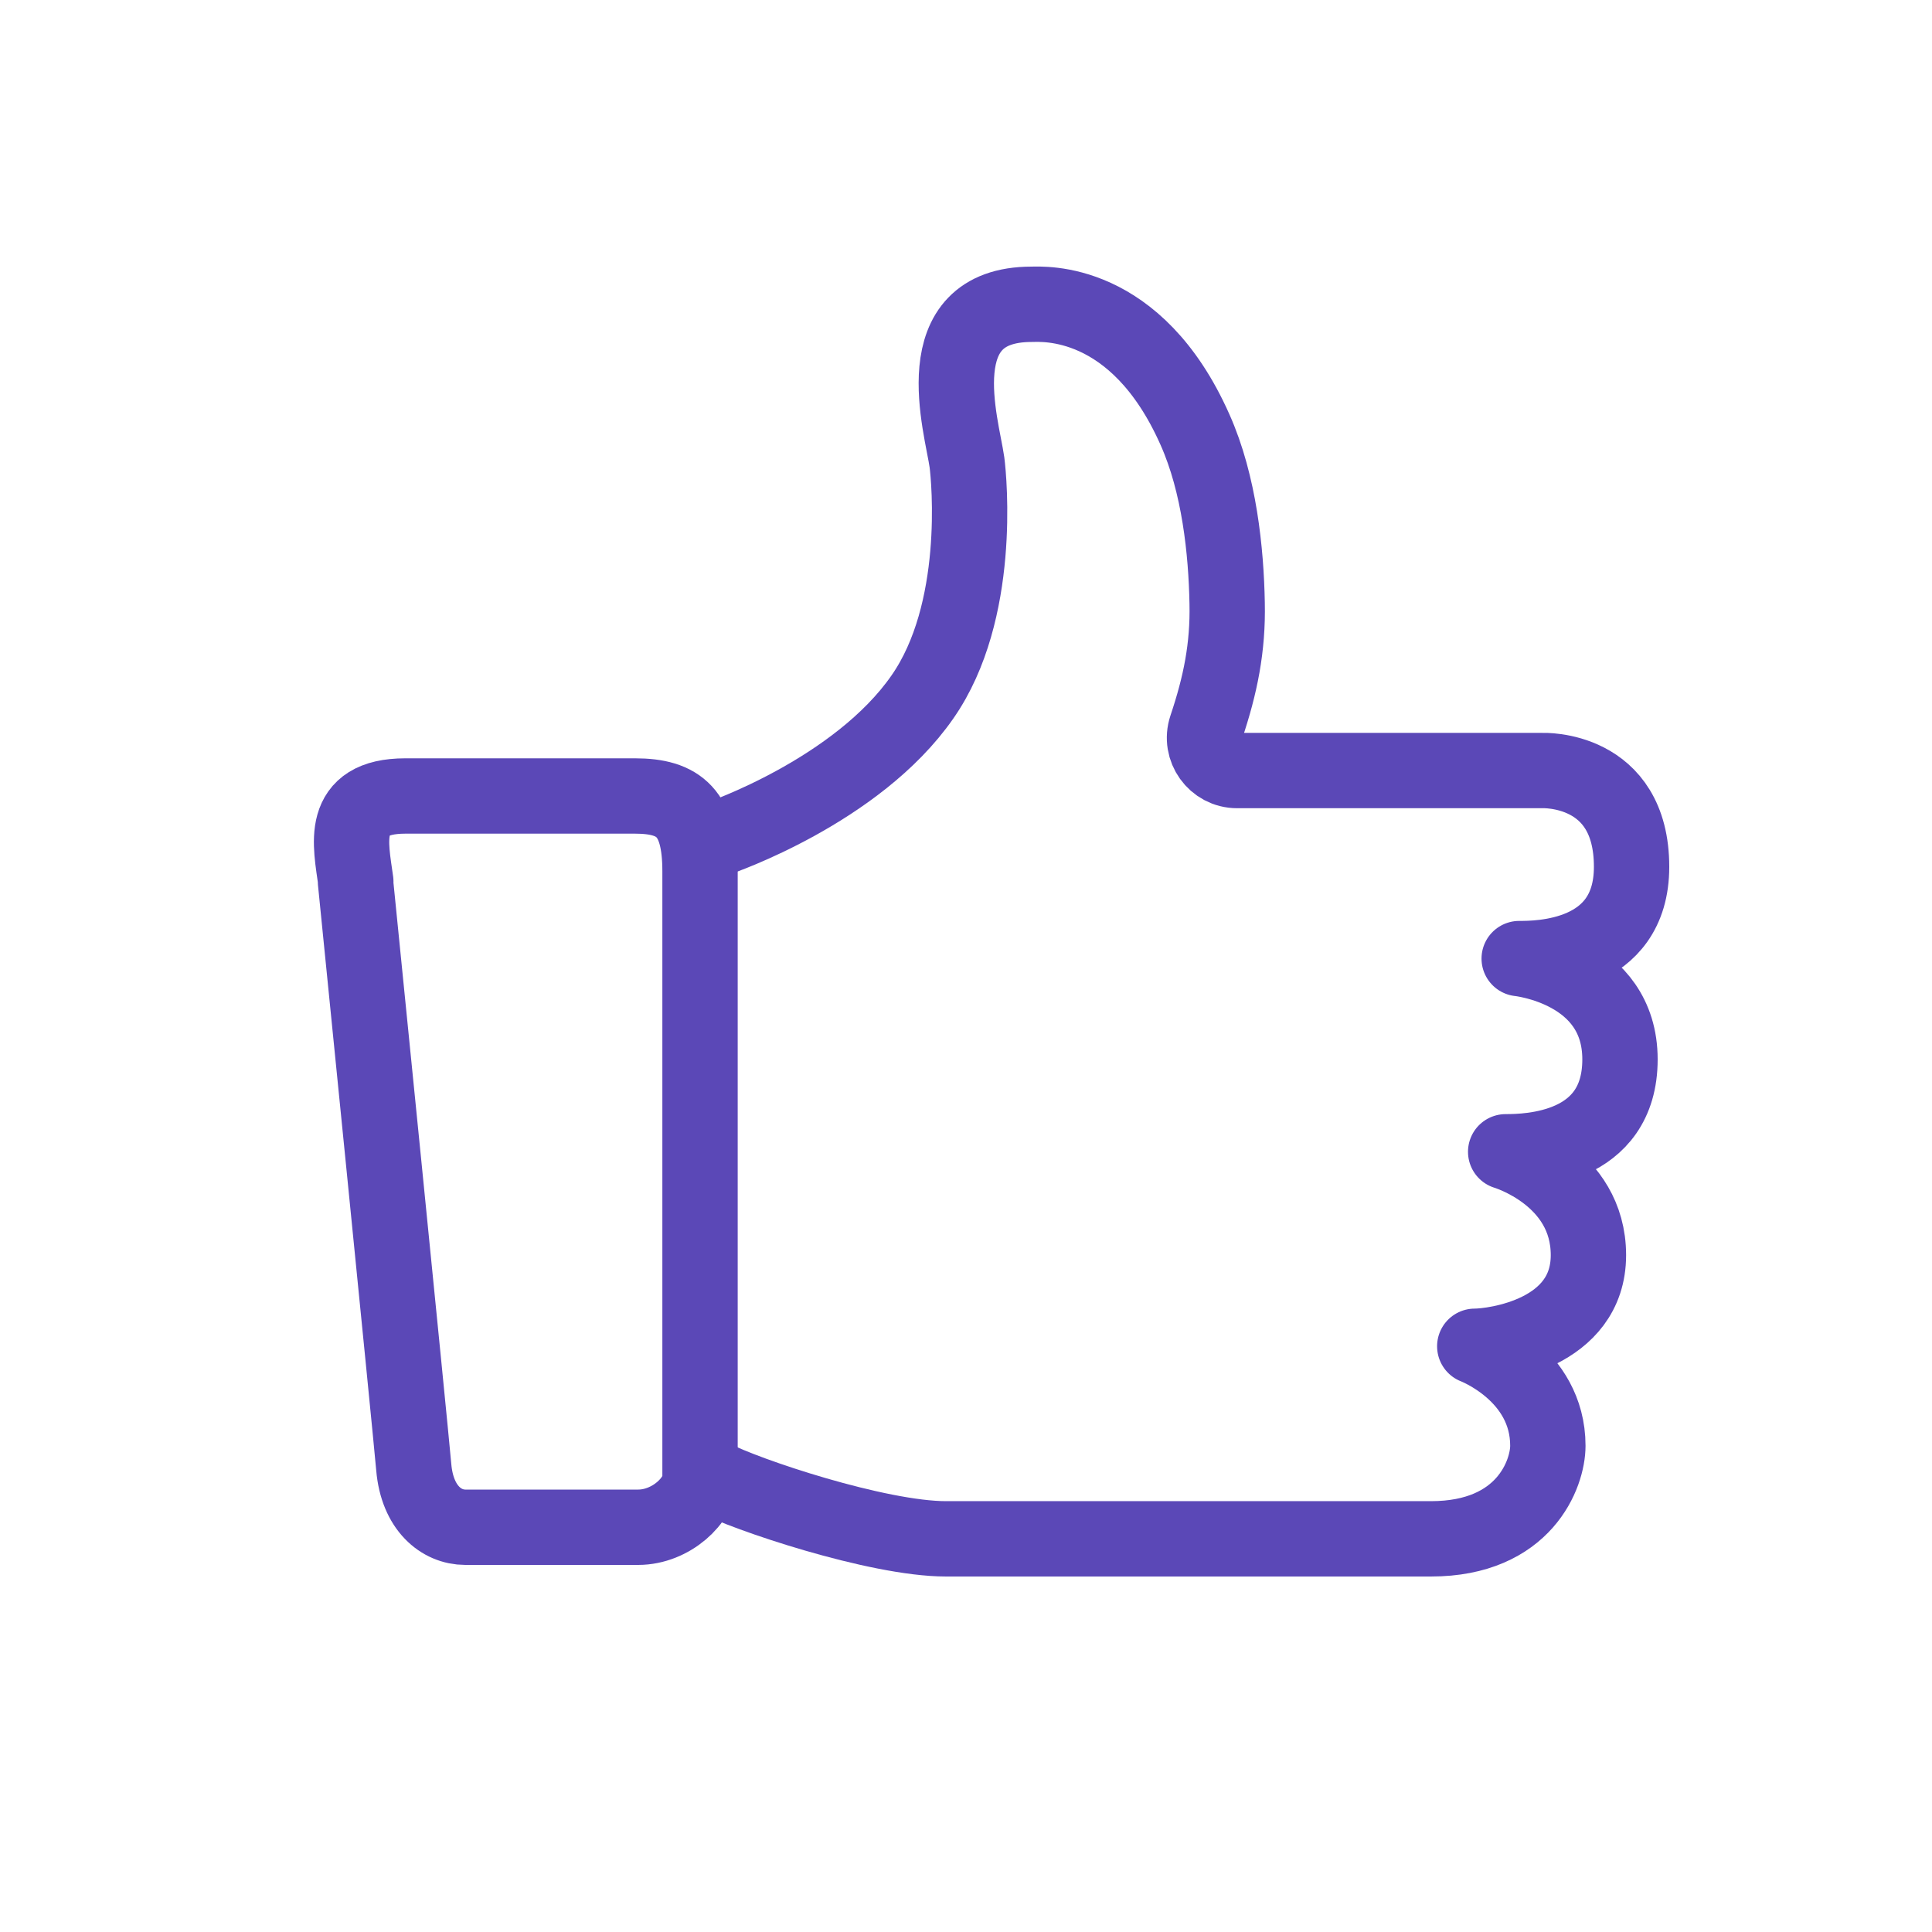
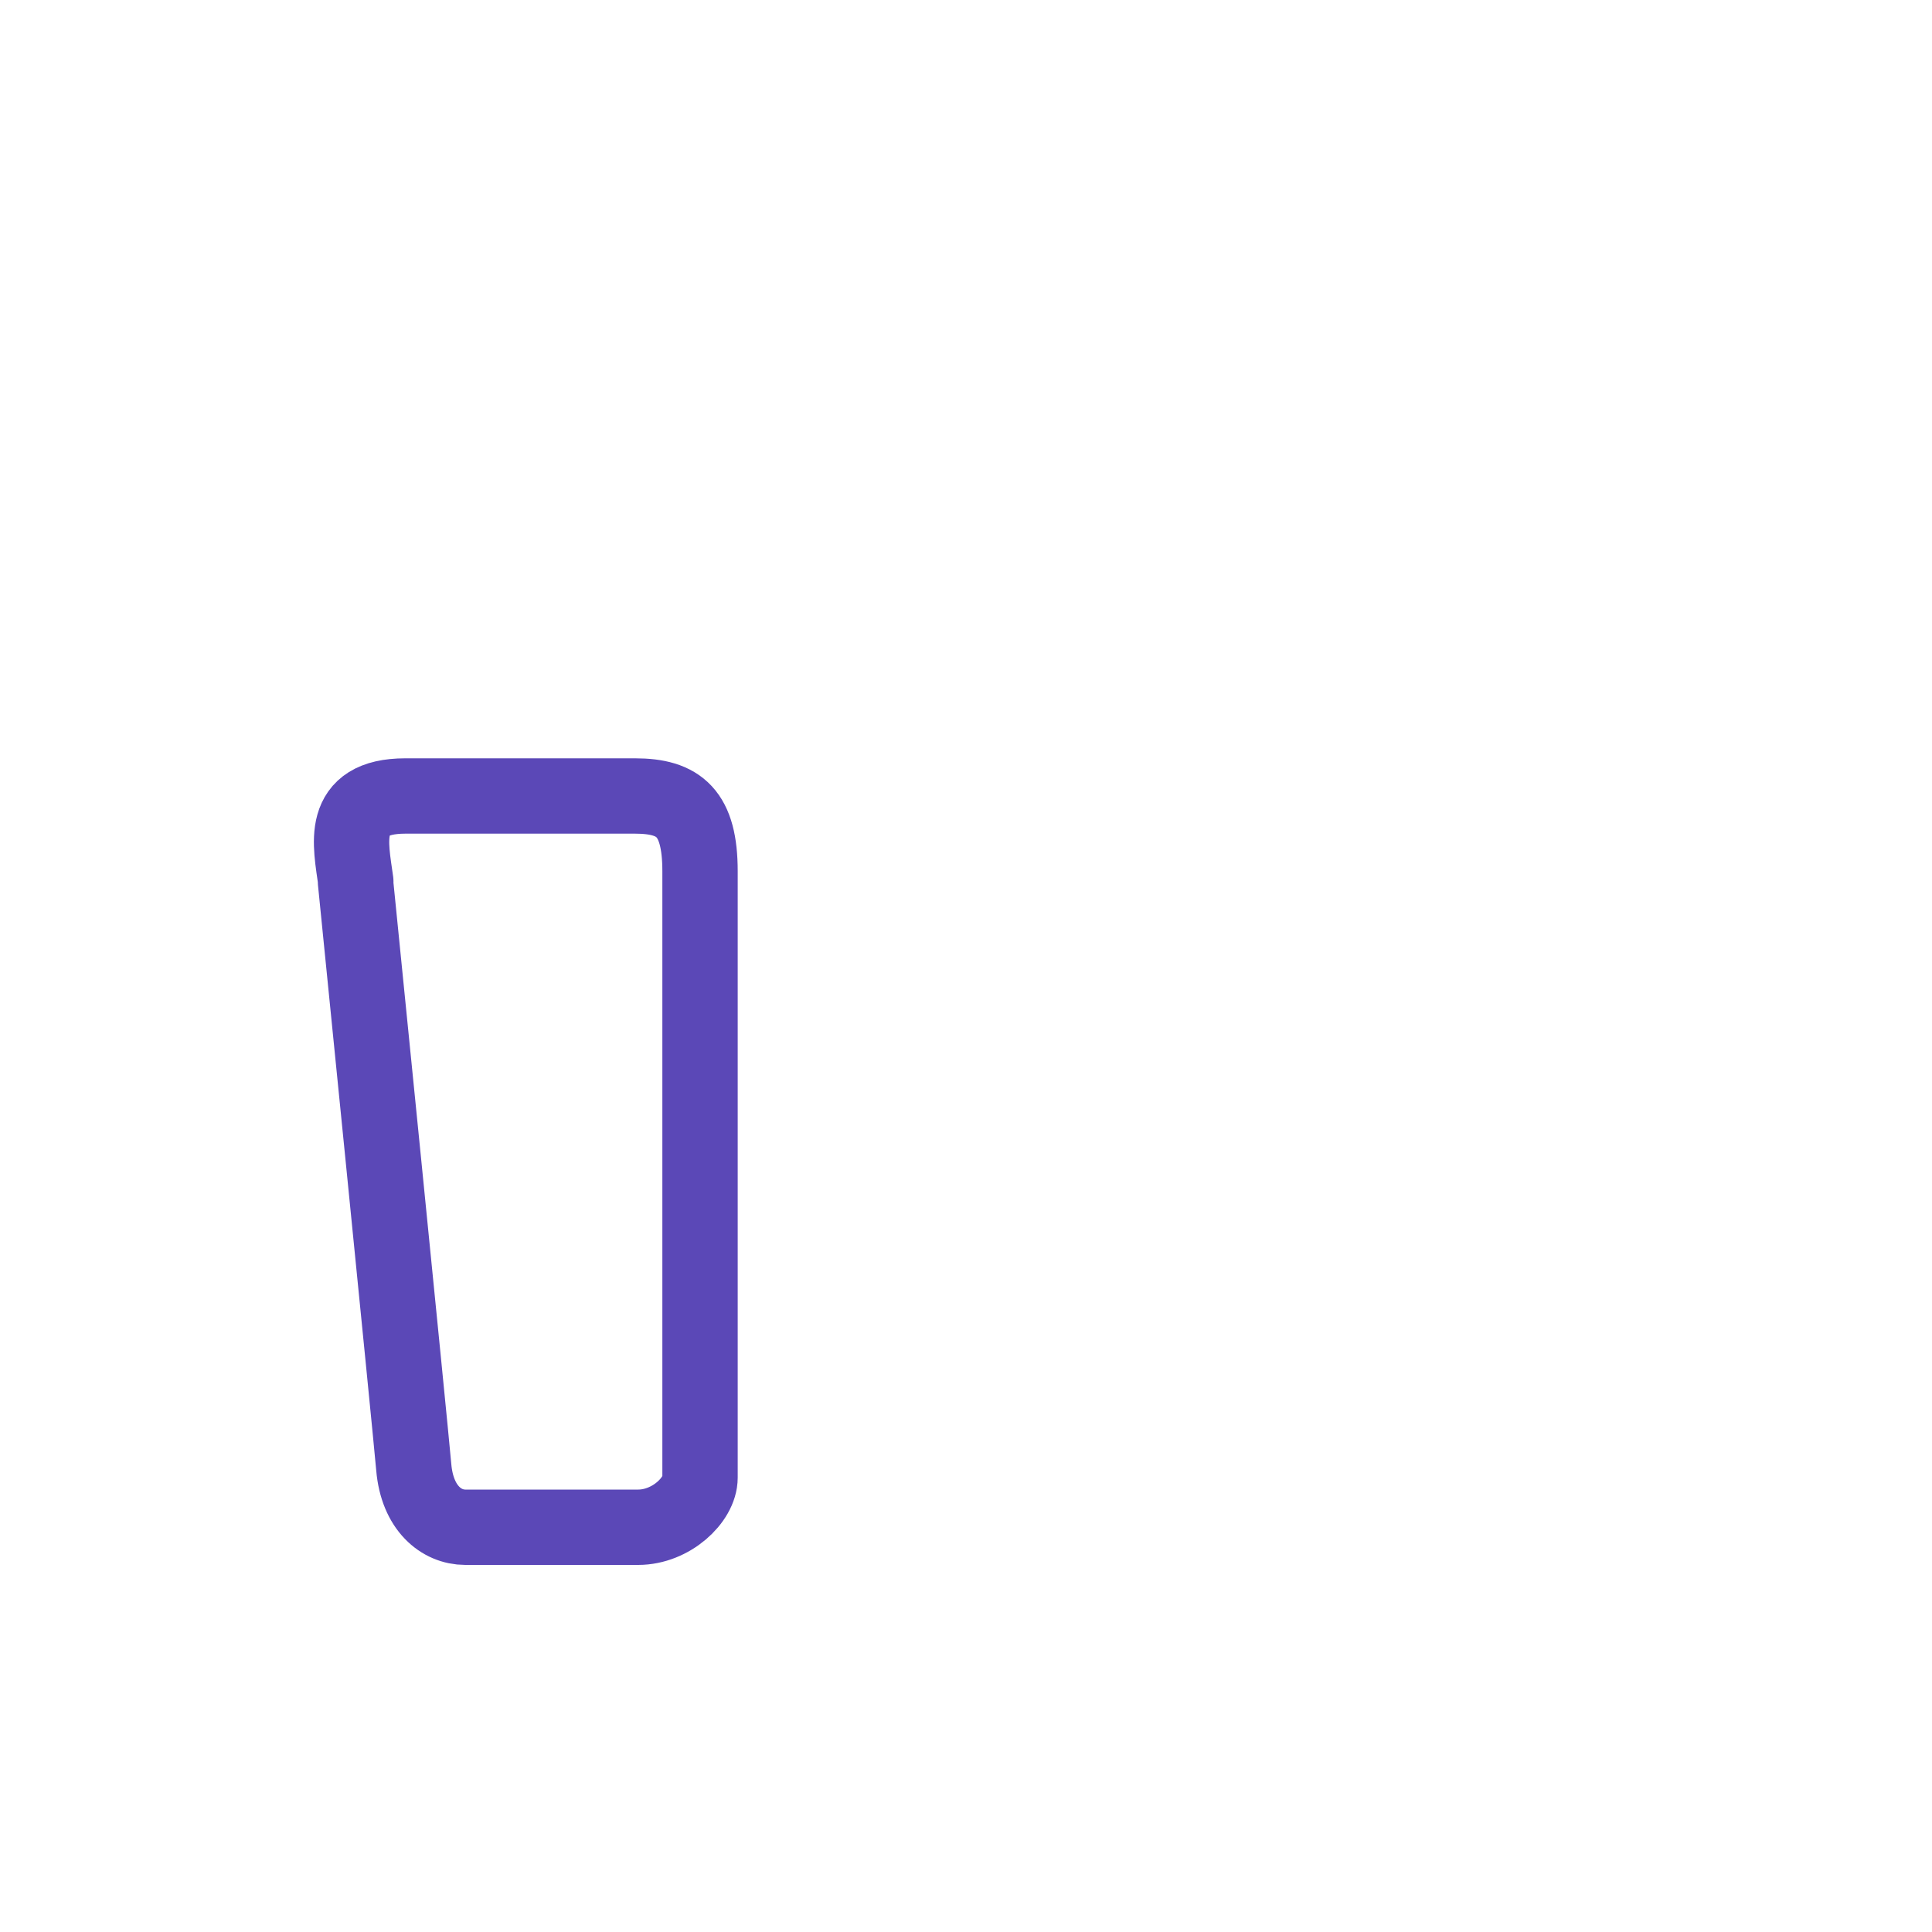
<svg xmlns="http://www.w3.org/2000/svg" viewBox="0 0 60 60" data-name="图层 1" id="_图层_1">
  <defs>
    <style>
      .cls-1 {
        fill: none;
        stroke: #5b48b7;
        stroke-linecap: round;
        stroke-linejoin: round;
        stroke-width: 2.34px;
      }
    </style>
  </defs>
  <path d="m11.05,27.38c-.16-1.17-.53-2.66,1.54-2.66h7.13c1.38,0,2.02.53,2.02,2.34v18.83c0,.69-.9,1.54-1.92,1.54h-5.37c-.74,0-1.49-.59-1.6-1.86s-1.81-18.19-1.81-18.19Z" class="cls-1" />
-   <path d="m22.33,26.03s4.29-1.46,6.32-4.39c1.84-2.64,1.45-6.74,1.38-7.28-.16-1.14-1.34-4.91,2.01-4.91.33,0,3.24-.23,5.07,3.89.76,1.7.97,3.79,1,5.39.03,1.38-.21,2.55-.65,3.86h0c-.22.66.27,1.34.96,1.34h9.48s2.77-.12,2.77,2.99c0,2.85-2.91,2.85-3.49,2.85,0,0,3.13.32,3.13,3.13s-2.85,2.87-3.55,2.87c0,0,2.57.76,2.57,3.21s-2.91,2.83-3.53,2.83c0,0,2.27.86,2.27,3.09,0,.86-.72,2.89-3.63,2.89h-15.06c-2.13,0-6.24-1.38-7.26-1.92" class="cls-1" />
</svg>